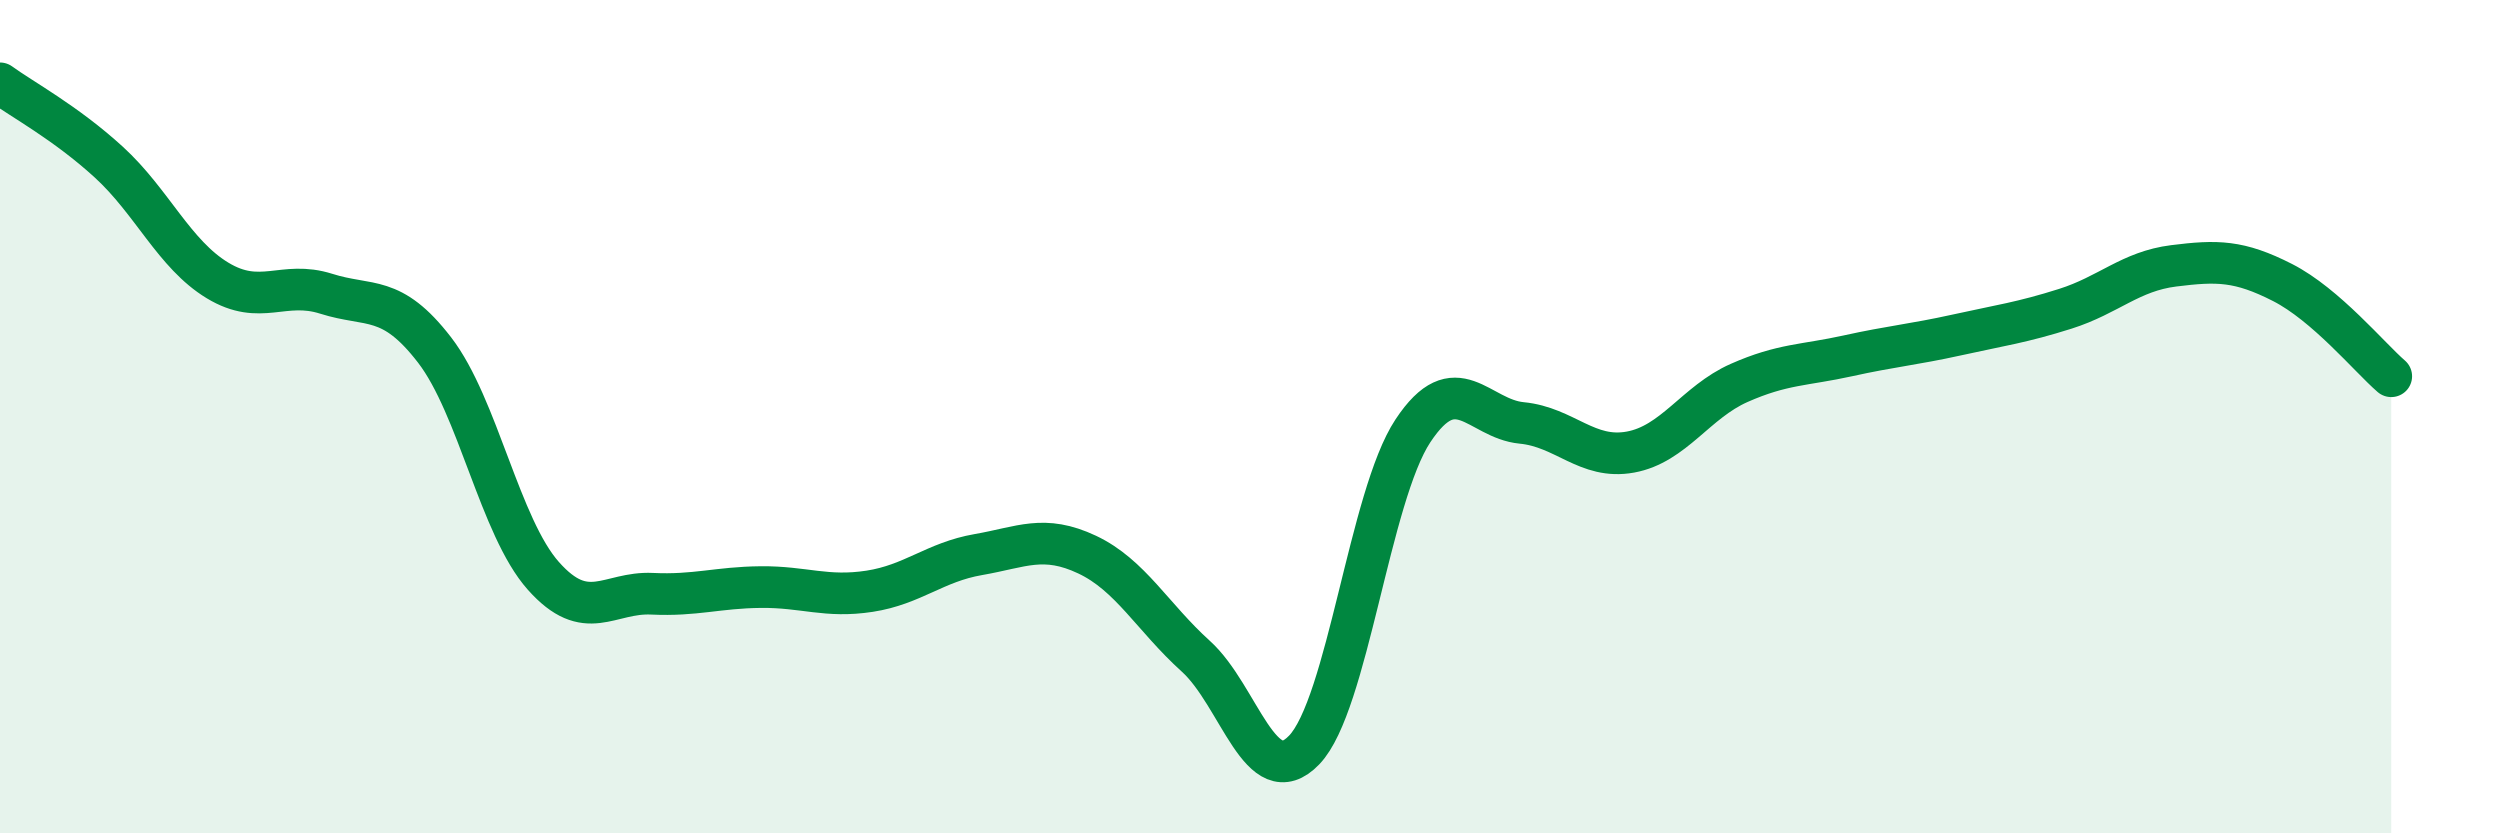
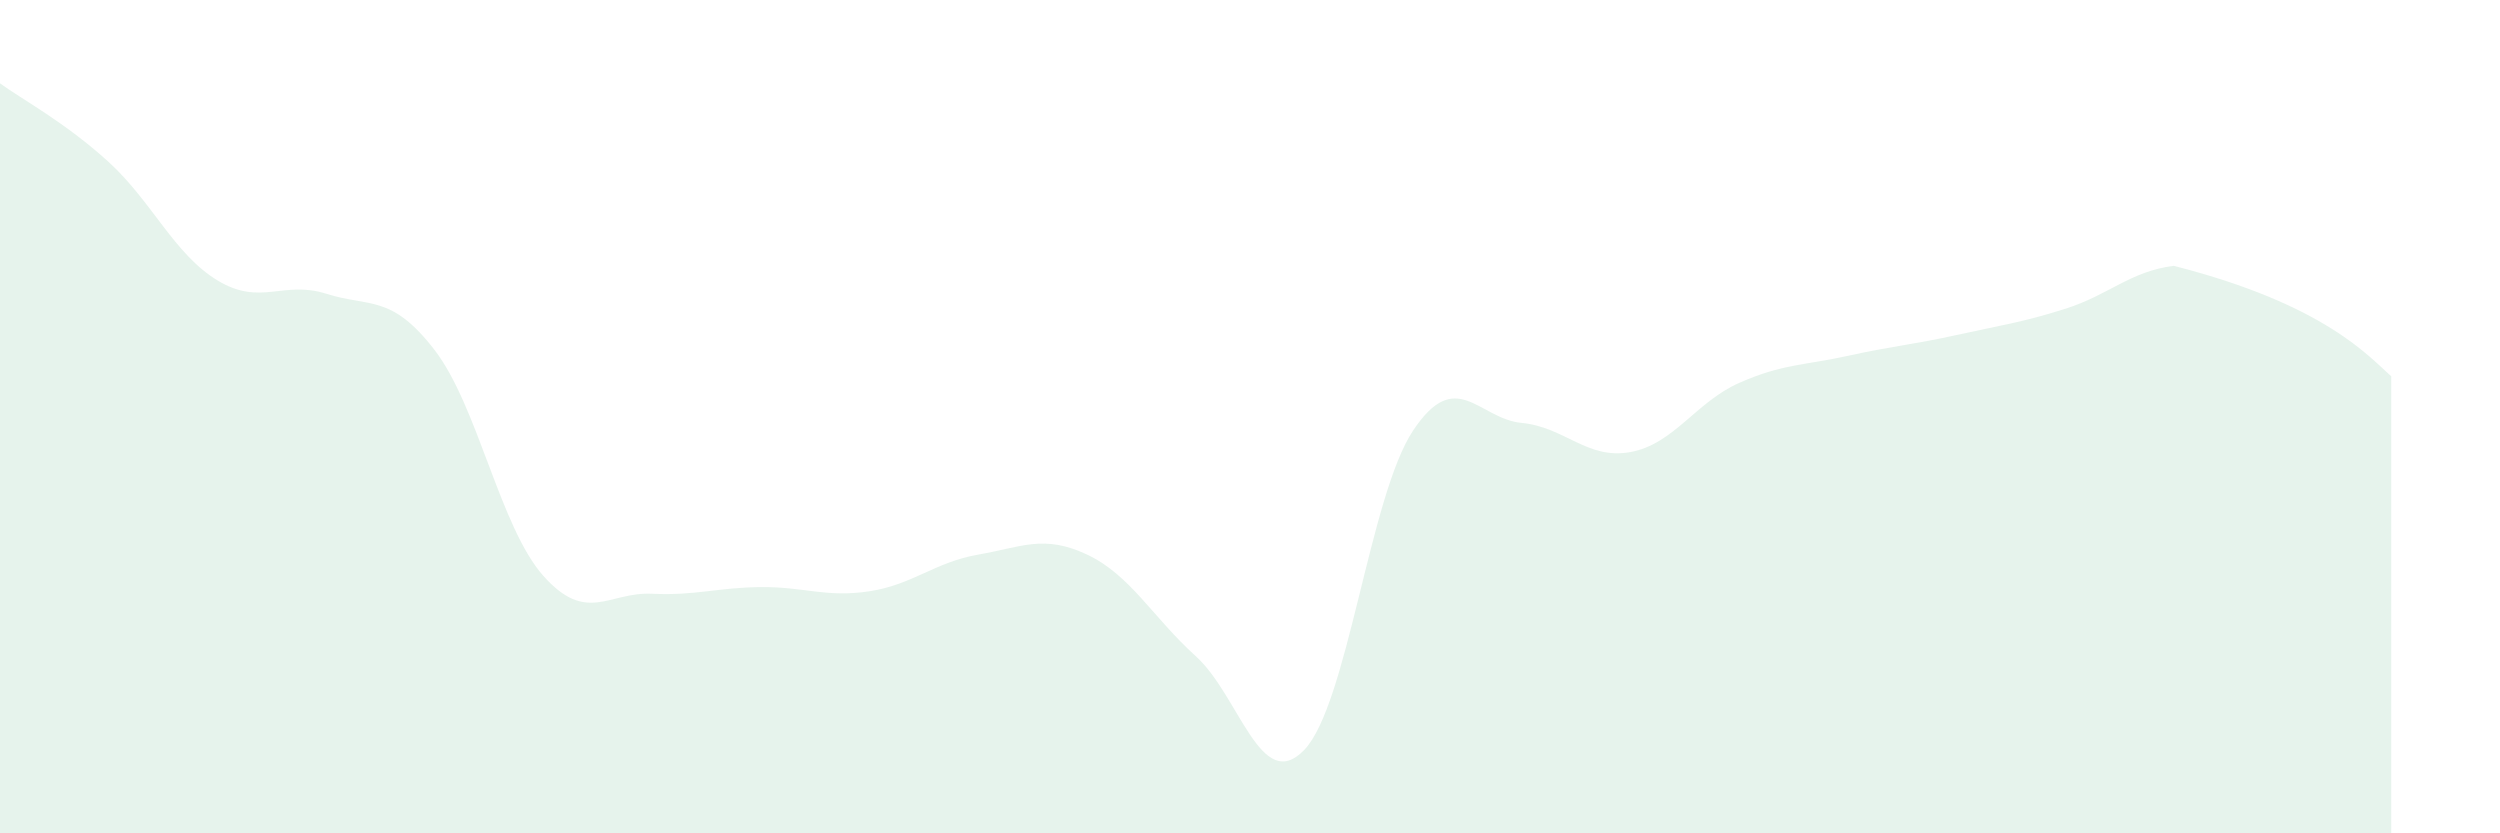
<svg xmlns="http://www.w3.org/2000/svg" width="60" height="20" viewBox="0 0 60 20">
-   <path d="M 0,2 C 0.52,2.38 1.57,2.94 2.61,3.89 C 3.65,4.84 4.18,6.1 5.22,6.73 C 6.26,7.36 6.79,6.72 7.83,7.05 C 8.87,7.38 9.39,7.05 10.43,8.4 C 11.47,9.75 12,12.65 13.04,13.82 C 14.08,14.99 14.61,14.2 15.65,14.25 C 16.69,14.3 17.22,14.1 18.26,14.09 C 19.3,14.08 19.83,14.35 20.87,14.19 C 21.91,14.03 22.44,13.49 23.48,13.31 C 24.52,13.13 25.05,12.82 26.09,13.31 C 27.13,13.8 27.66,14.81 28.7,15.75 C 29.74,16.69 30.26,19.08 31.3,18 C 32.34,16.92 32.87,11.91 33.91,10.34 C 34.95,8.77 35.48,10.05 36.52,10.15 C 37.56,10.25 38.09,11.04 39.13,10.85 C 40.17,10.66 40.7,9.65 41.74,9.19 C 42.78,8.73 43.31,8.77 44.35,8.54 C 45.39,8.31 45.92,8.27 46.96,8.04 C 48,7.81 48.53,7.74 49.57,7.41 C 50.61,7.08 51.13,6.51 52.17,6.38 C 53.21,6.25 53.74,6.25 54.78,6.78 C 55.82,7.31 56.87,8.58 57.39,9.03L57.39 20L0 20Z" fill="#008740" opacity="0.1" stroke-linecap="round" stroke-linejoin="round" />
-   <path d="M 0,2 C 0.52,2.38 1.57,2.94 2.61,3.89 C 3.65,4.84 4.18,6.1 5.22,6.73 C 6.26,7.36 6.79,6.72 7.83,7.05 C 8.87,7.38 9.39,7.05 10.43,8.4 C 11.47,9.75 12,12.65 13.04,13.82 C 14.08,14.99 14.61,14.2 15.65,14.25 C 16.69,14.3 17.22,14.1 18.26,14.09 C 19.3,14.08 19.83,14.35 20.87,14.19 C 21.91,14.03 22.44,13.49 23.48,13.31 C 24.52,13.13 25.05,12.82 26.09,13.31 C 27.13,13.8 27.66,14.81 28.7,15.75 C 29.74,16.69 30.26,19.08 31.3,18 C 32.34,16.92 32.87,11.91 33.91,10.34 C 34.95,8.77 35.48,10.05 36.52,10.15 C 37.56,10.25 38.09,11.04 39.13,10.85 C 40.17,10.66 40.7,9.65 41.74,9.19 C 42.78,8.73 43.31,8.77 44.35,8.54 C 45.39,8.31 45.92,8.27 46.96,8.04 C 48,7.81 48.53,7.74 49.57,7.41 C 50.61,7.08 51.13,6.51 52.17,6.38 C 53.21,6.25 53.74,6.25 54.78,6.78 C 55.82,7.31 56.87,8.58 57.39,9.03" stroke="#008740" stroke-width="1" fill="none" stroke-linecap="round" stroke-linejoin="round" />
+   <path d="M 0,2 C 0.52,2.38 1.57,2.94 2.61,3.89 C 3.65,4.84 4.18,6.1 5.22,6.73 C 6.26,7.36 6.79,6.72 7.83,7.05 C 8.87,7.38 9.39,7.05 10.43,8.4 C 11.47,9.75 12,12.65 13.04,13.82 C 14.08,14.99 14.61,14.2 15.65,14.25 C 16.69,14.3 17.22,14.1 18.26,14.09 C 19.3,14.08 19.83,14.35 20.87,14.19 C 21.91,14.03 22.44,13.49 23.48,13.31 C 24.52,13.13 25.05,12.82 26.09,13.31 C 27.13,13.8 27.66,14.81 28.7,15.75 C 29.74,16.69 30.26,19.08 31.3,18 C 32.34,16.92 32.87,11.91 33.91,10.34 C 34.95,8.77 35.48,10.05 36.52,10.15 C 37.56,10.25 38.09,11.04 39.13,10.85 C 40.17,10.66 40.7,9.65 41.74,9.19 C 42.78,8.73 43.31,8.77 44.35,8.54 C 45.39,8.31 45.92,8.27 46.96,8.04 C 48,7.81 48.53,7.74 49.57,7.41 C 50.61,7.08 51.13,6.51 52.17,6.38 C 55.82,7.31 56.87,8.58 57.39,9.03L57.39 20L0 20Z" fill="#008740" opacity="0.1" stroke-linecap="round" stroke-linejoin="round" />
</svg>